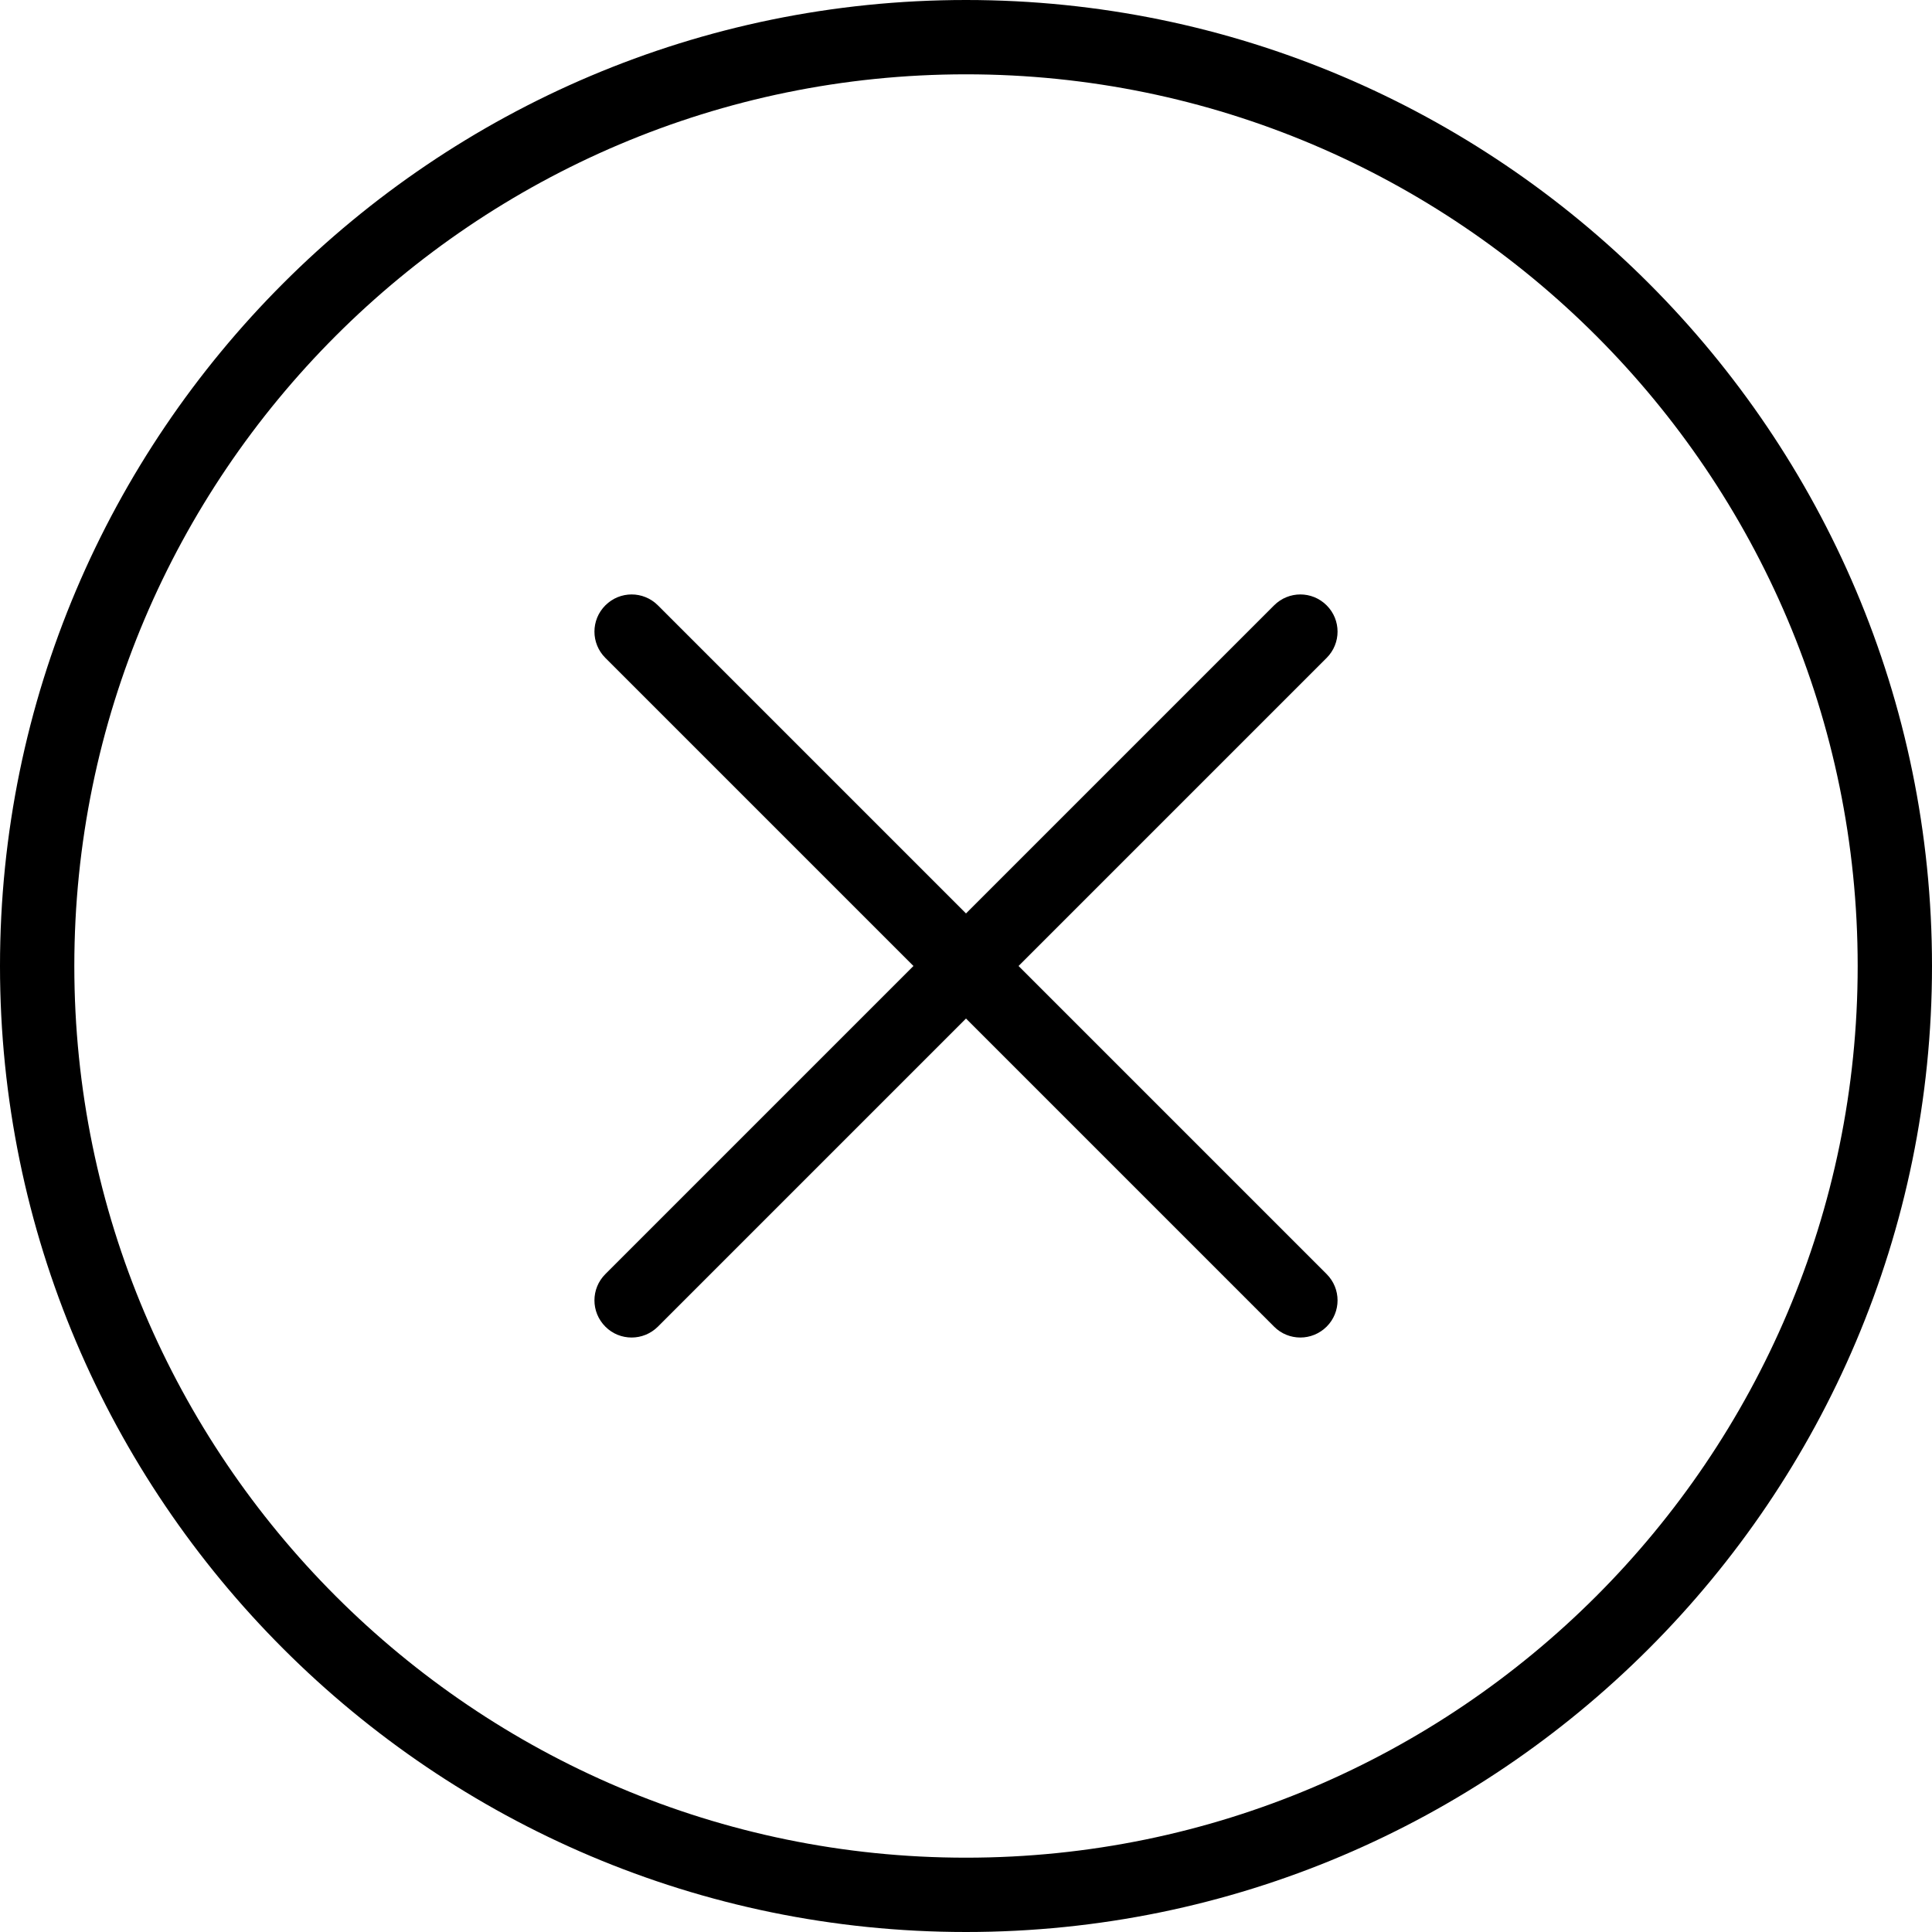
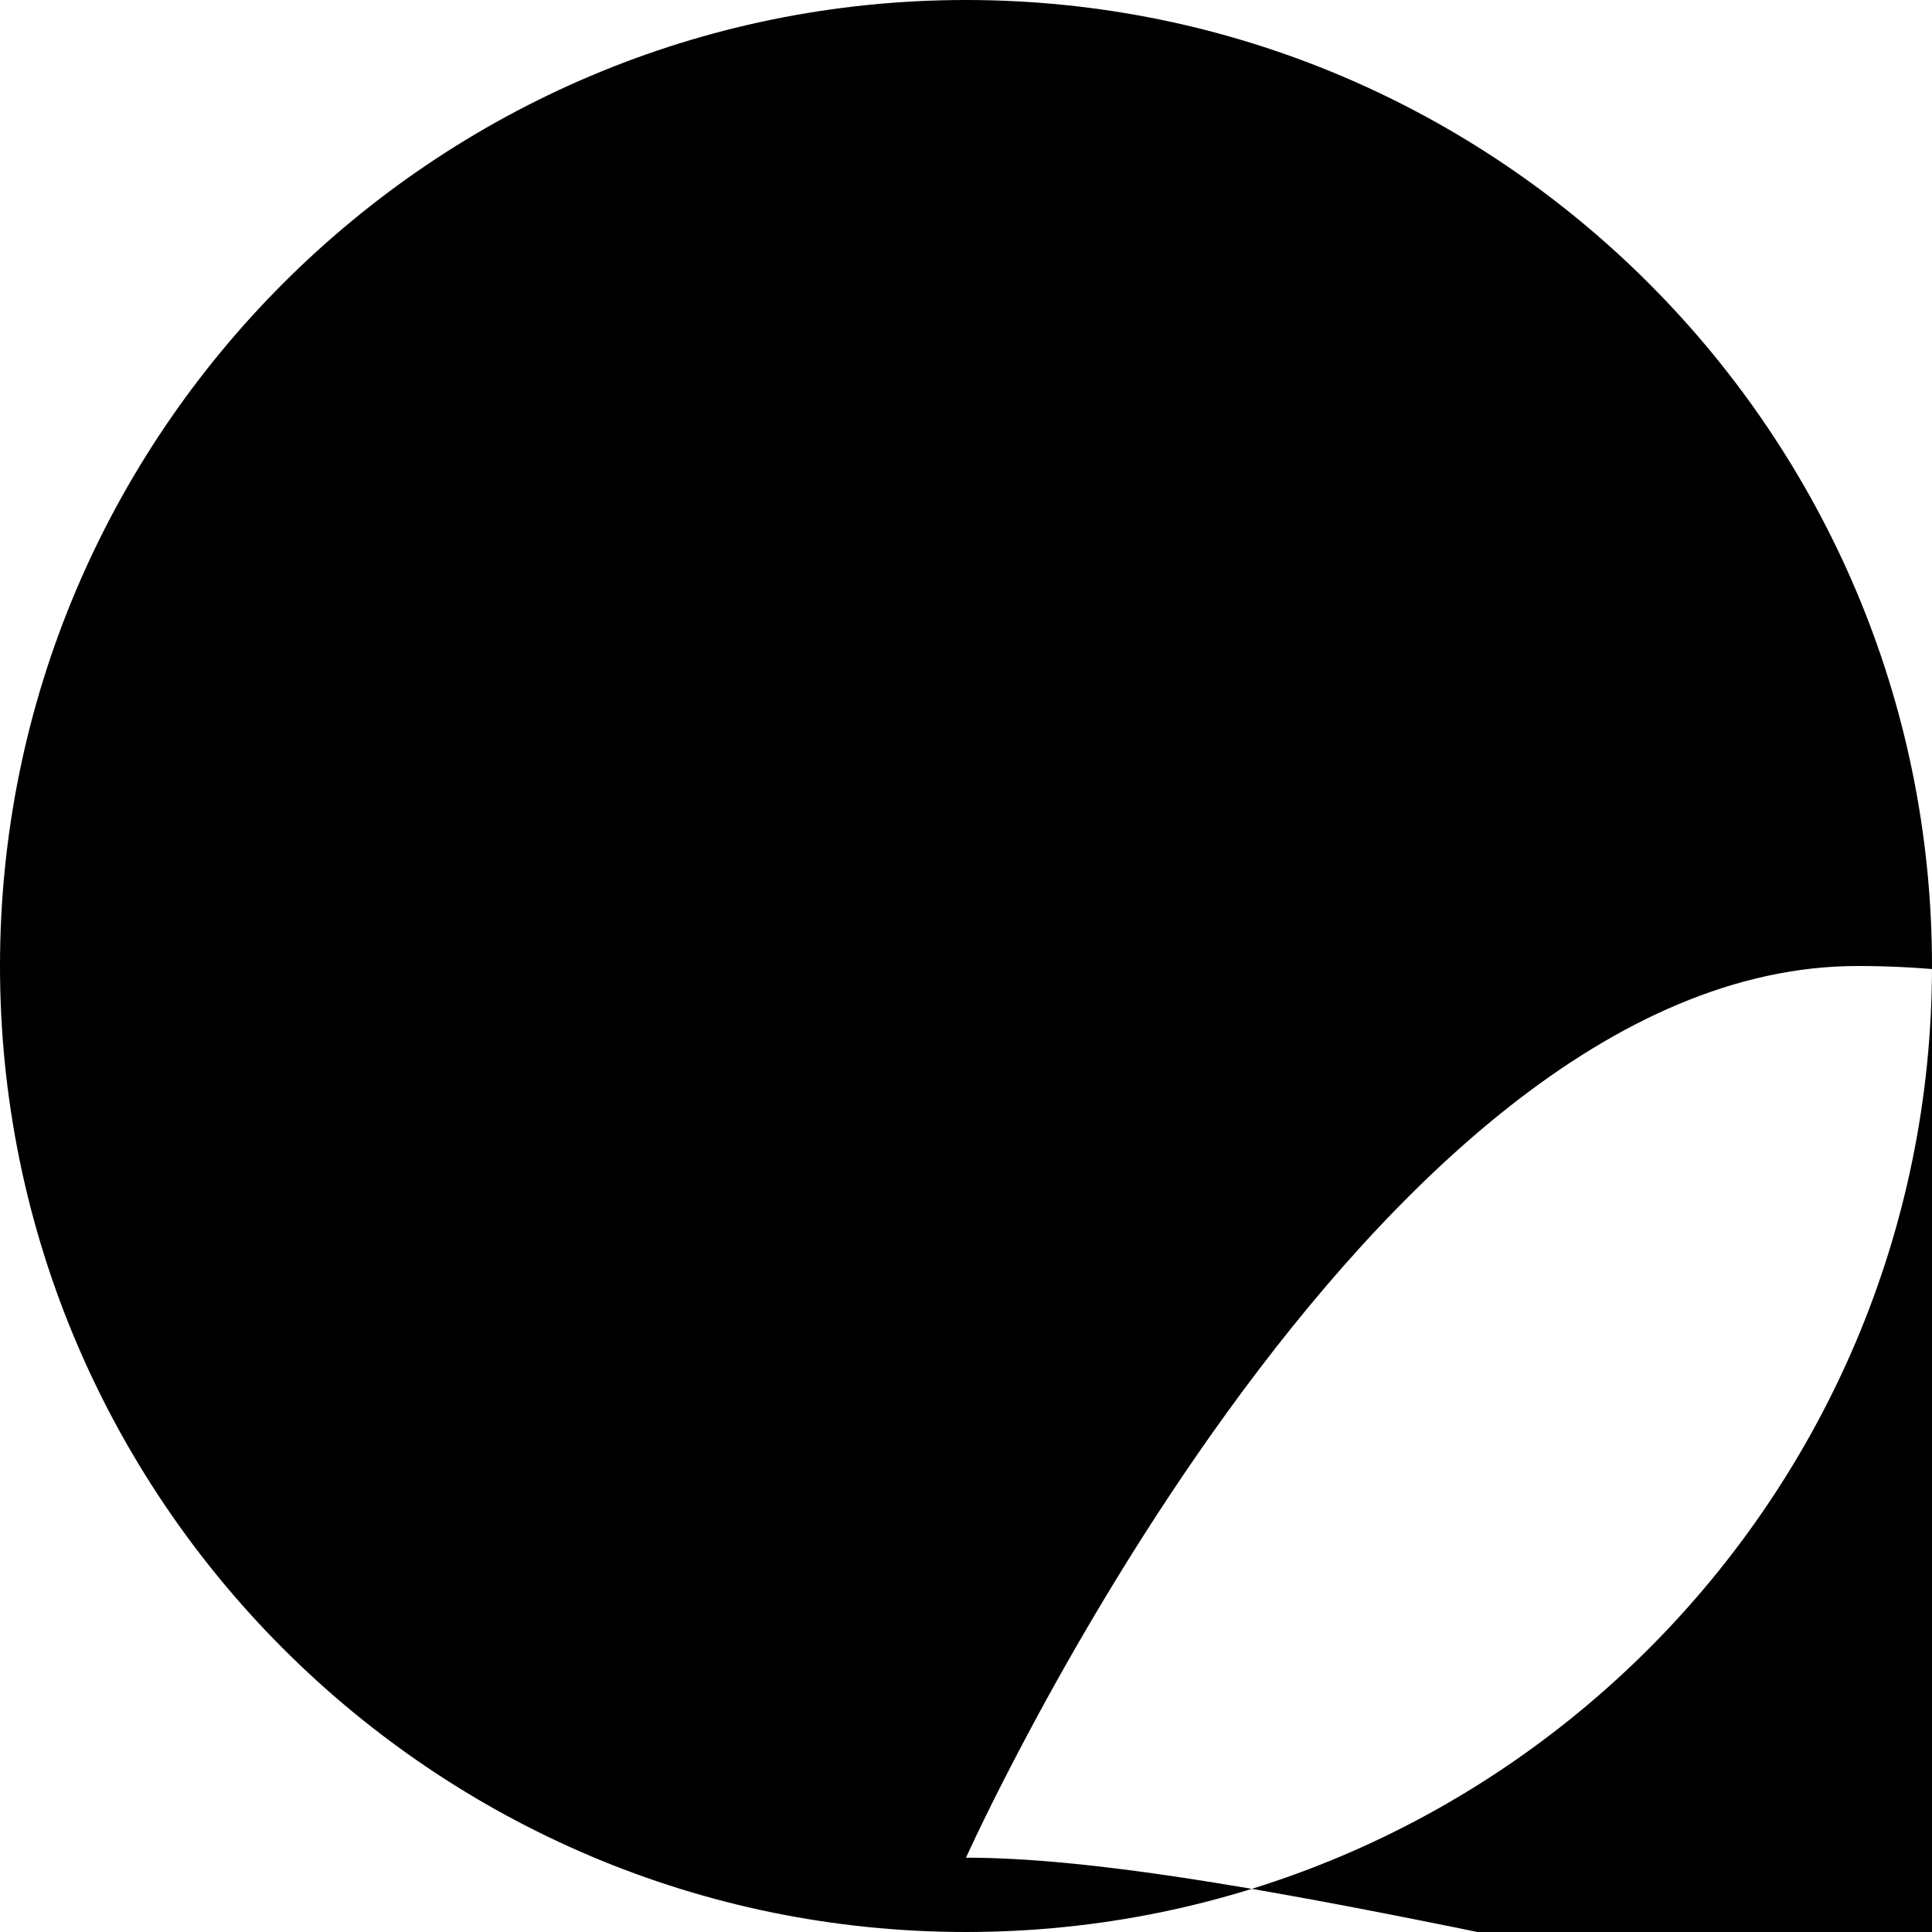
<svg xmlns="http://www.w3.org/2000/svg" version="1.1" id="Capa_1" x="0px" y="0px" width="30px" height="30px" viewBox="410 410 30 30" enable-background="new 410 410 30 30" xml:space="preserve">
  <g>
-     <path d="M425,410c-8.271,0-15,6.729-15,15s6.729,15,15,15s15-6.729,15-15S433.271,410,425,410z M425,438.846   c-7.634,0-13.846-6.212-13.846-13.846s6.212-13.846,13.846-13.846s13.846,6.212,13.846,13.846S432.634,438.846,425,438.846z" />
-     <path d="M430.6,419.4c-0.226-0.226-0.59-0.226-0.816,0L425,424.184l-4.784-4.784c-0.226-0.226-0.59-0.226-0.816,0   s-0.226,0.59,0,0.816l4.784,4.784l-4.784,4.784c-0.226,0.226-0.226,0.59,0,0.816c0.112,0.113,0.26,0.169,0.408,0.169   c0.148,0,0.295-0.057,0.408-0.169l4.784-4.784l4.784,4.784c0.112,0.113,0.26,0.169,0.408,0.169c0.148,0,0.295-0.057,0.408-0.169   c0.226-0.226,0.226-0.59,0-0.816L425.816,425l4.784-4.784C430.826,419.99,430.826,419.625,430.6,419.4z" />
+     <path d="M425,410c-8.271,0-15,6.729-15,15s6.729,15,15,15s15-6.729,15-15S433.271,410,425,410z M425,438.846   s6.212-13.846,13.846-13.846s13.846,6.212,13.846,13.846S432.634,438.846,425,438.846z" />
  </g>
</svg>